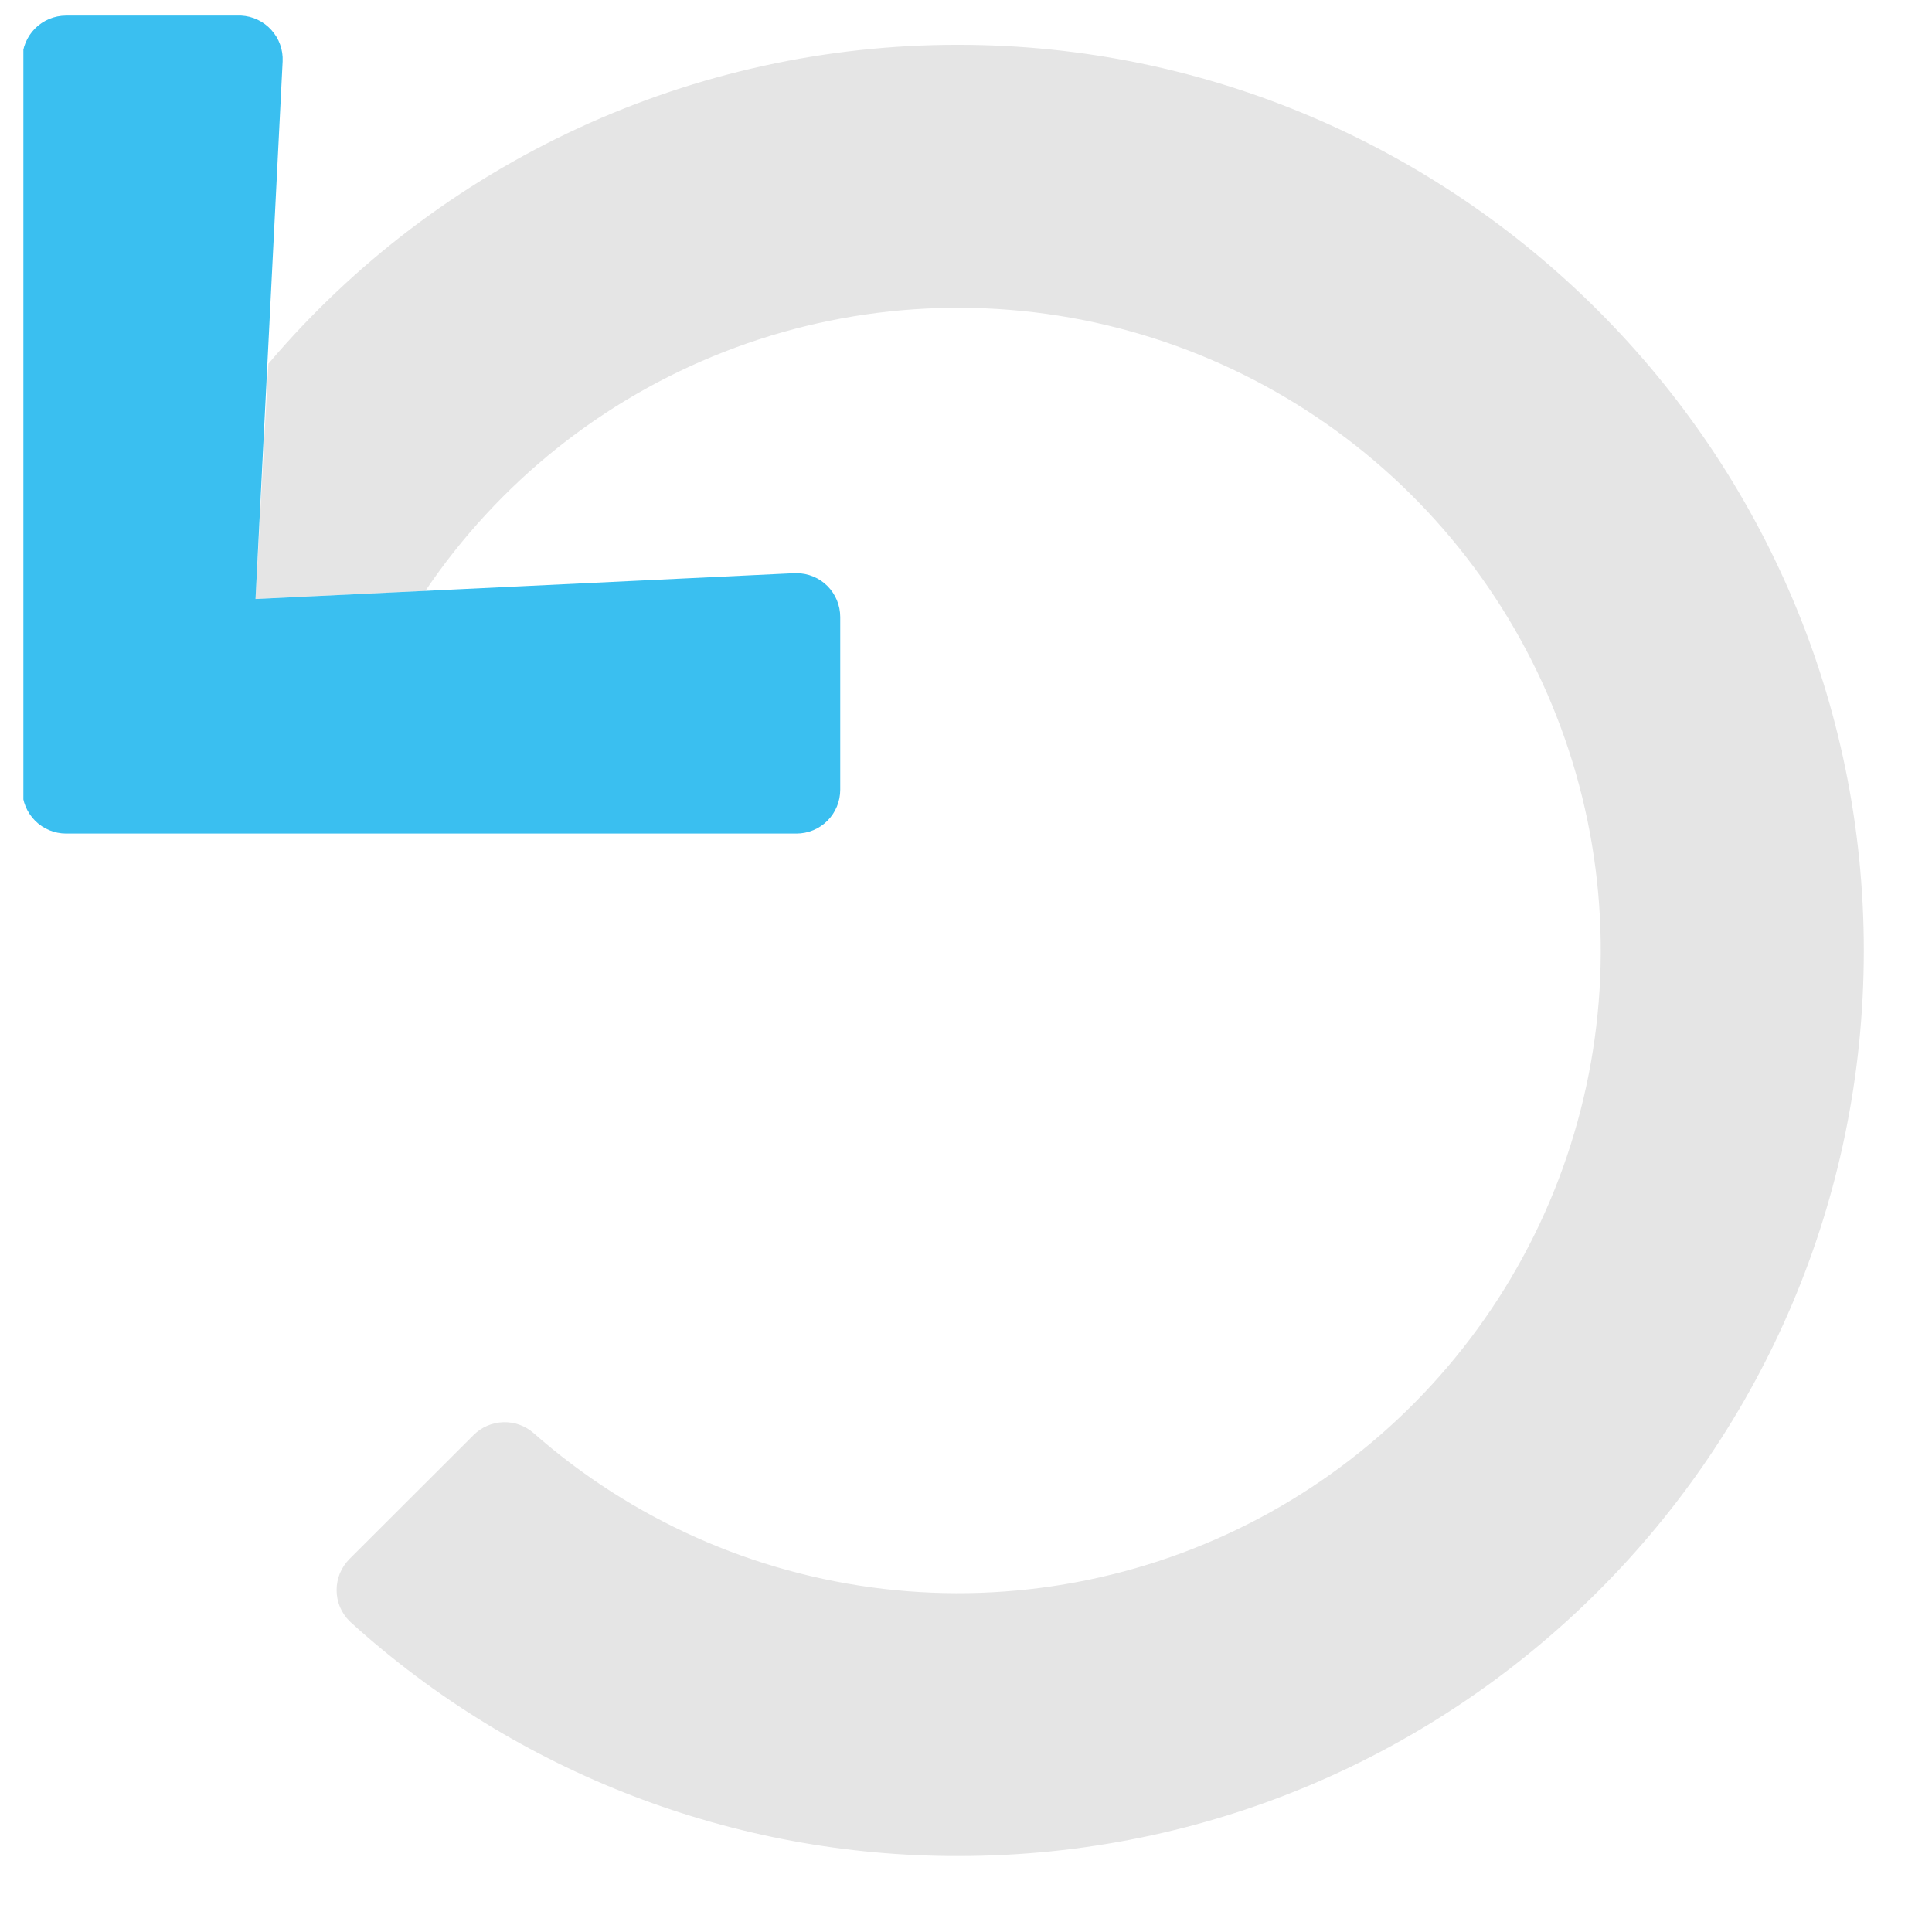
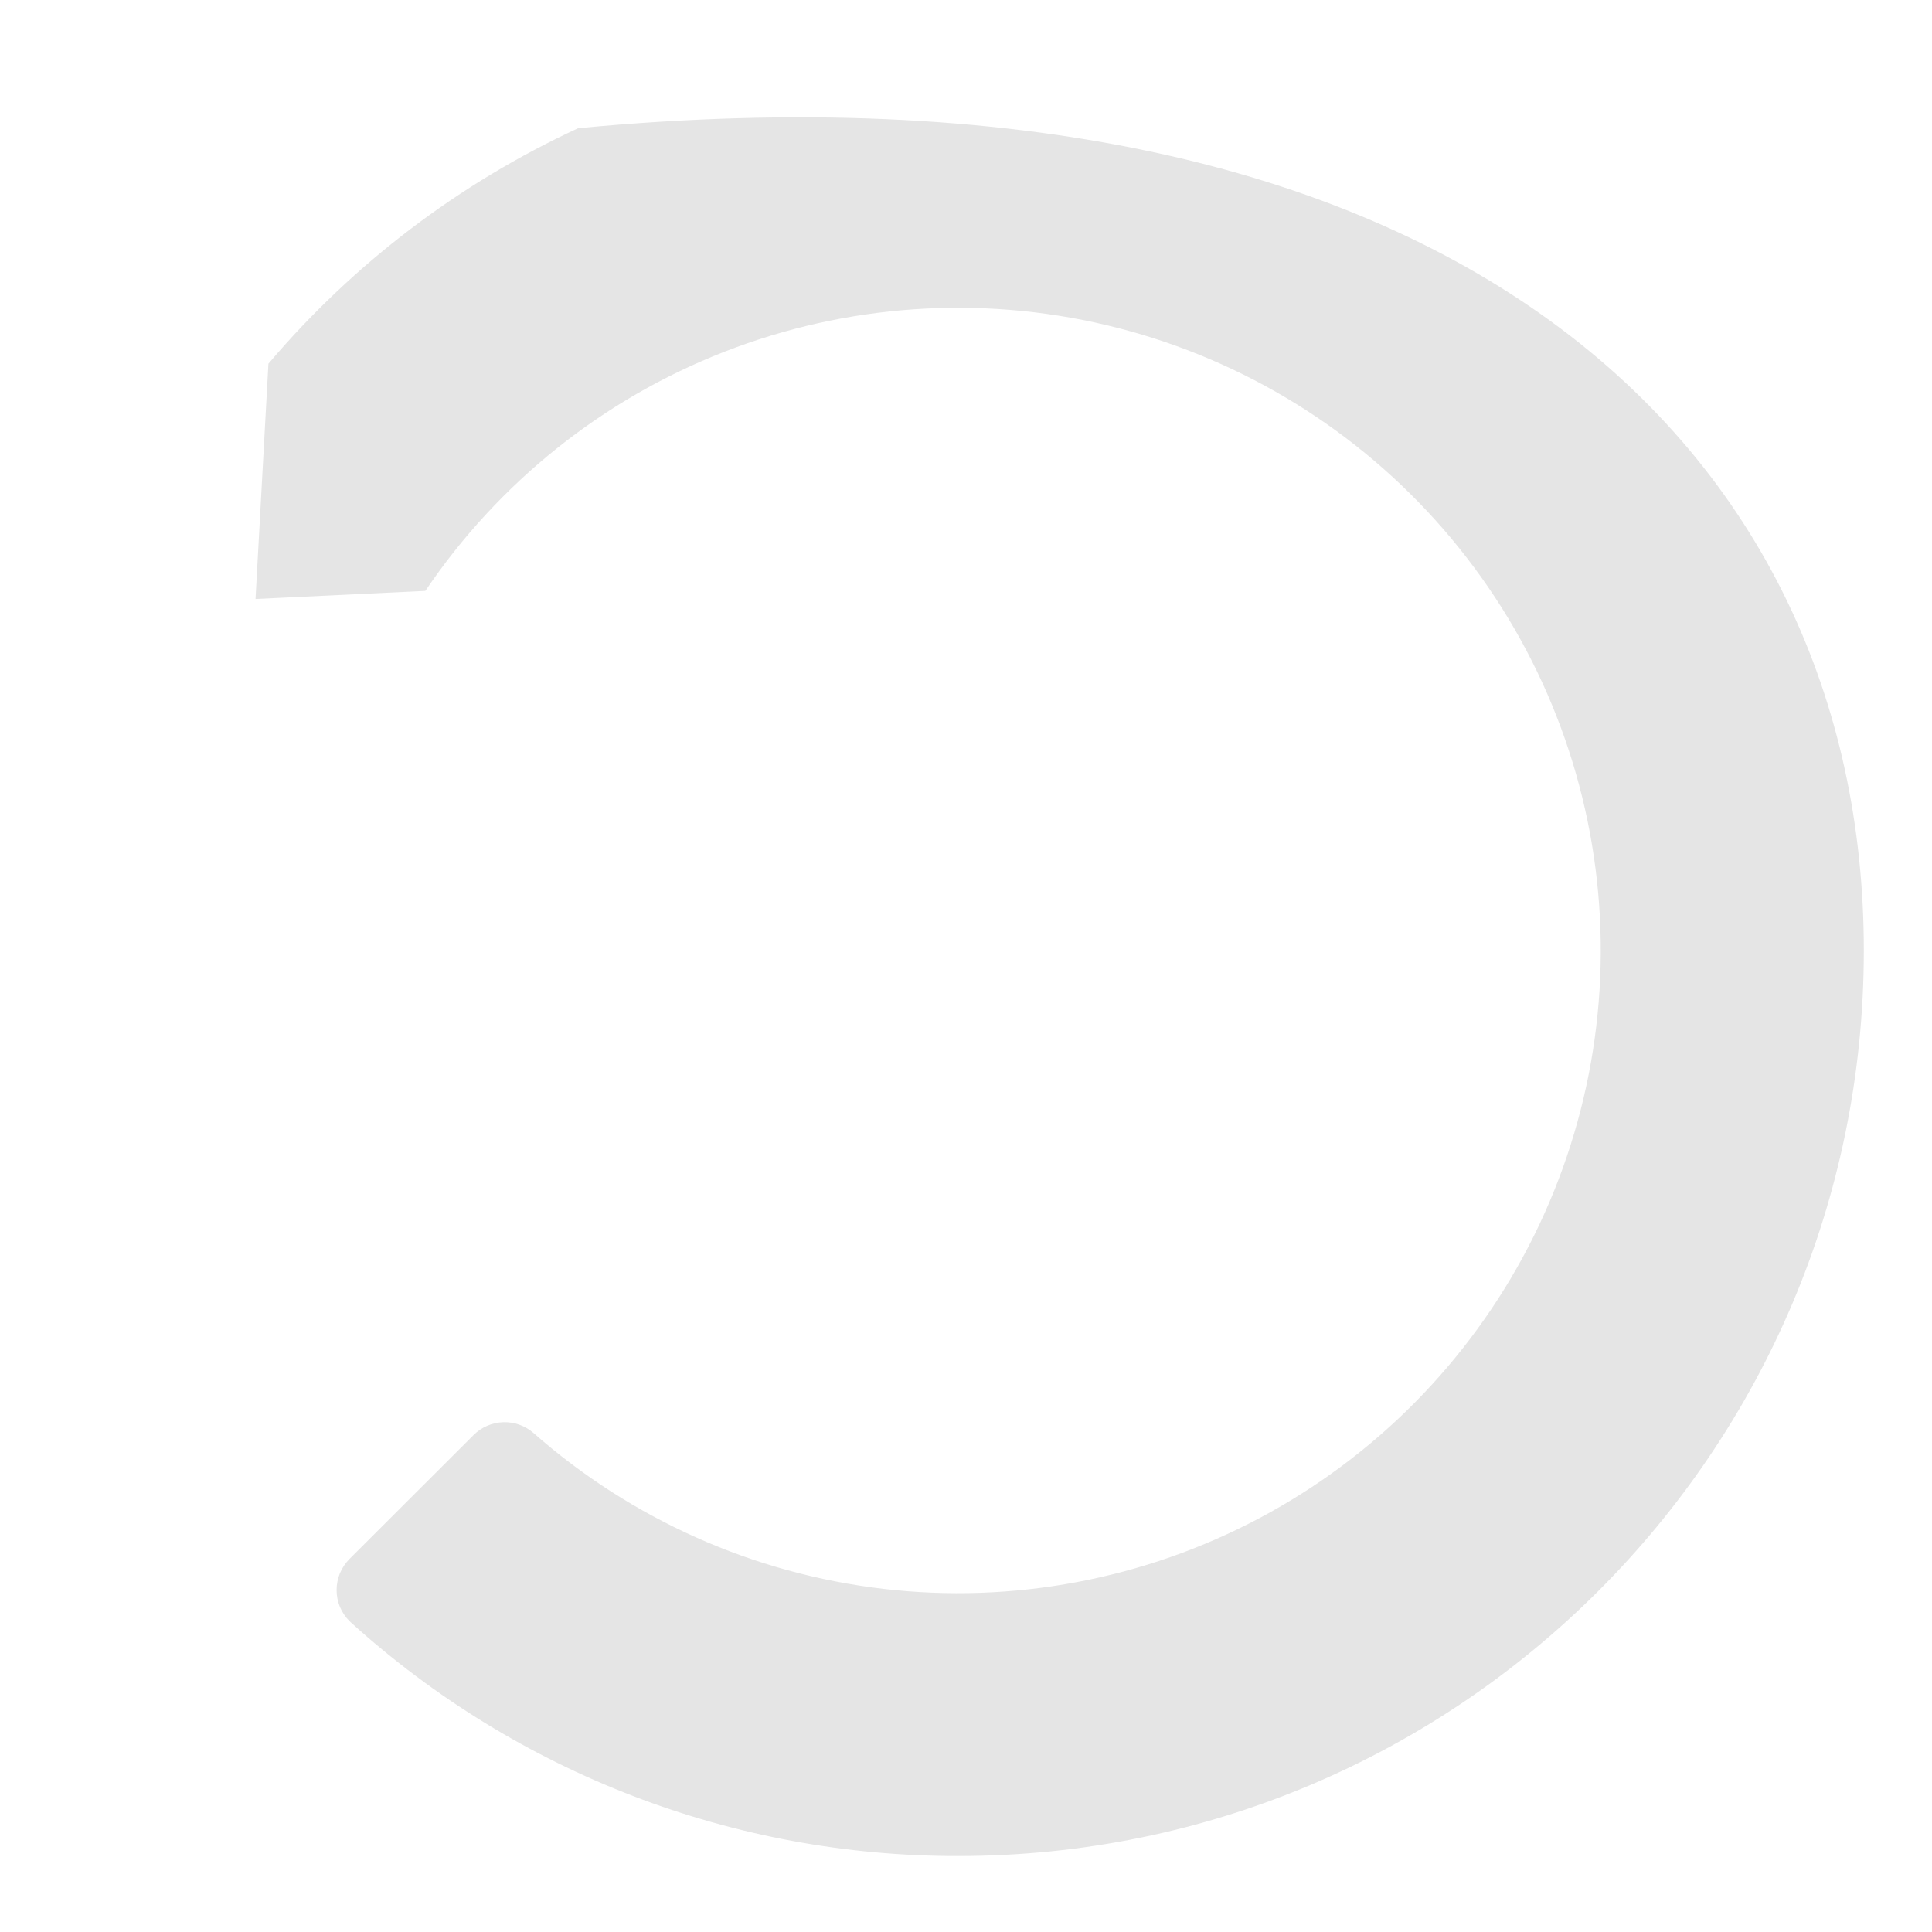
<svg xmlns="http://www.w3.org/2000/svg" width="31" height="31" viewBox="0 0 31 31" fill="none">
  <g clip-path="url(#clip0)">
-     <path d="M7.6 23.025C7.726 22.899 7.896 22.826 8.074 22.82C8.252 22.814 8.426 22.876 8.56 22.993C10.133 24.378 12.091 25.25 14.173 25.494C16.254 25.737 18.361 25.341 20.211 24.358C22.062 23.374 23.569 21.85 24.532 19.988C25.495 18.127 25.868 16.016 25.601 13.938C25.334 11.859 24.44 9.911 23.038 8.353C21.636 6.795 19.793 5.701 17.754 5.217C15.715 4.733 13.577 4.882 11.624 5.644C9.672 6.405 7.998 7.744 6.825 9.481L4.1 9.611L4.307 5.836C5.669 4.23 7.365 2.941 9.277 2.057C11.188 1.173 13.269 0.717 15.375 0.719C23.382 0.719 29.912 7.254 29.906 15.261C29.9 23.282 23.396 29.781 15.375 29.781C11.776 29.787 8.304 28.453 5.636 26.038L5.607 26.011C5.542 25.946 5.49 25.868 5.454 25.783C5.419 25.698 5.401 25.606 5.401 25.513C5.401 25.421 5.419 25.329 5.454 25.244C5.49 25.158 5.542 25.081 5.607 25.015L7.6 23.025Z" fill="#E5E5E5" />
-     <path d="M1.058 0.25H3.87C4.056 0.26 4.23 0.343 4.354 0.481C4.479 0.618 4.544 0.8 4.535 0.985L4.1 9.611L12.745 9.197H12.779C12.966 9.197 13.145 9.271 13.277 9.403C13.408 9.535 13.482 9.714 13.482 9.9V12.672C13.482 12.858 13.408 13.037 13.277 13.169C13.145 13.301 12.966 13.375 12.779 13.375H1.061C0.874 13.375 0.695 13.301 0.563 13.169C0.432 13.037 0.357 12.858 0.357 12.672V0.953C0.357 0.767 0.431 0.589 0.562 0.457C0.694 0.325 0.872 0.251 1.058 0.25V0.25Z" fill="#3ABFF0" />
+     <path d="M7.6 23.025C7.726 22.899 7.896 22.826 8.074 22.82C8.252 22.814 8.426 22.876 8.56 22.993C10.133 24.378 12.091 25.25 14.173 25.494C16.254 25.737 18.361 25.341 20.211 24.358C22.062 23.374 23.569 21.85 24.532 19.988C25.495 18.127 25.868 16.016 25.601 13.938C25.334 11.859 24.44 9.911 23.038 8.353C21.636 6.795 19.793 5.701 17.754 5.217C15.715 4.733 13.577 4.882 11.624 5.644C9.672 6.405 7.998 7.744 6.825 9.481L4.1 9.611L4.307 5.836C5.669 4.23 7.365 2.941 9.277 2.057C23.382 0.719 29.912 7.254 29.906 15.261C29.9 23.282 23.396 29.781 15.375 29.781C11.776 29.787 8.304 28.453 5.636 26.038L5.607 26.011C5.542 25.946 5.49 25.868 5.454 25.783C5.419 25.698 5.401 25.606 5.401 25.513C5.401 25.421 5.419 25.329 5.454 25.244C5.49 25.158 5.542 25.081 5.607 25.015L7.6 23.025Z" fill="#E5E5E5" />
  </g>
  <defs>
    <clipPath id="clip0">
      <rect width="30" height="30" fill="white" transform="translate(0.375 0.25)" />
    </clipPath>
  </defs>
</svg>